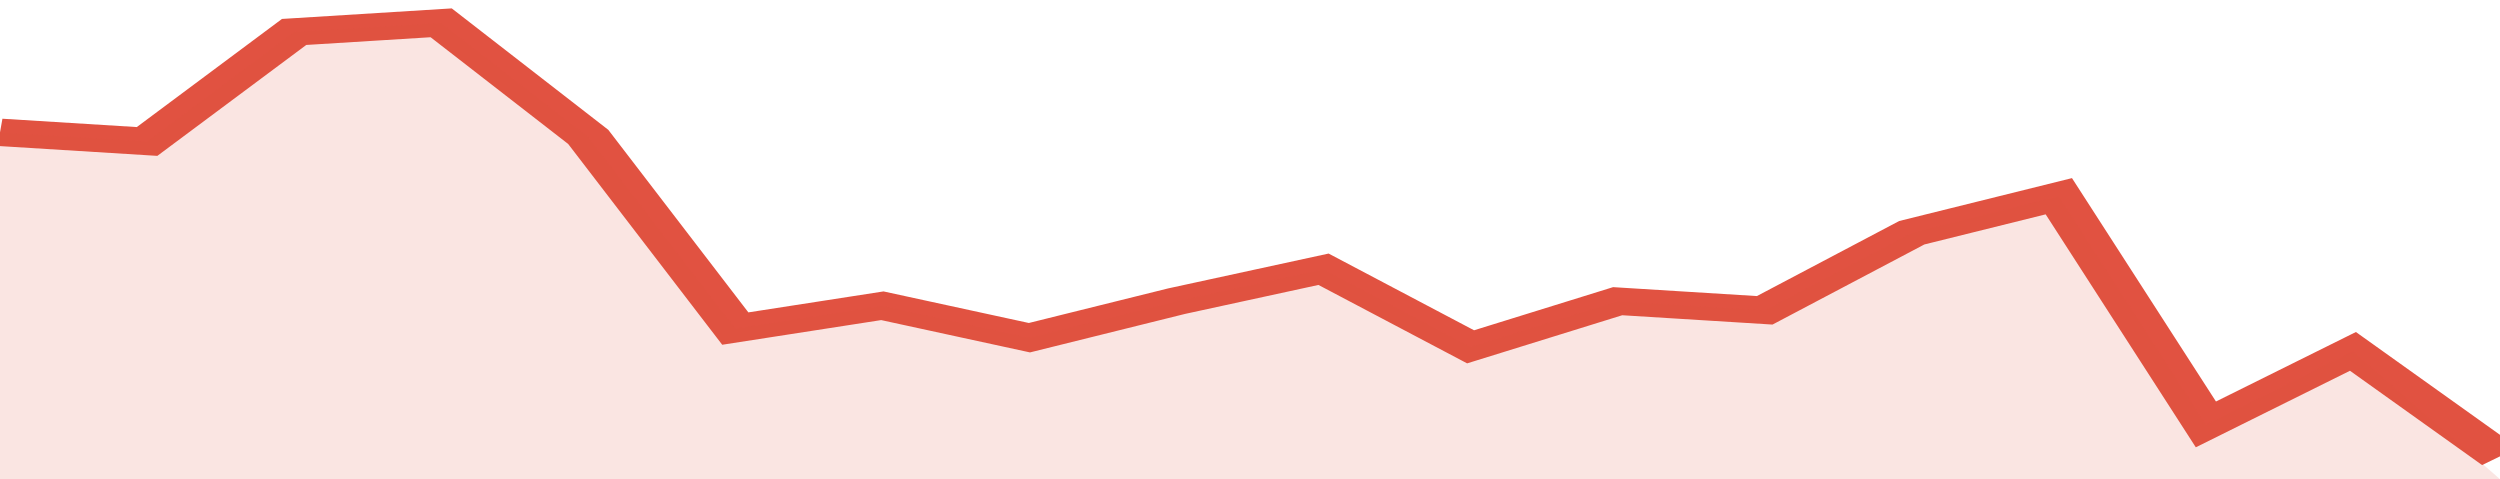
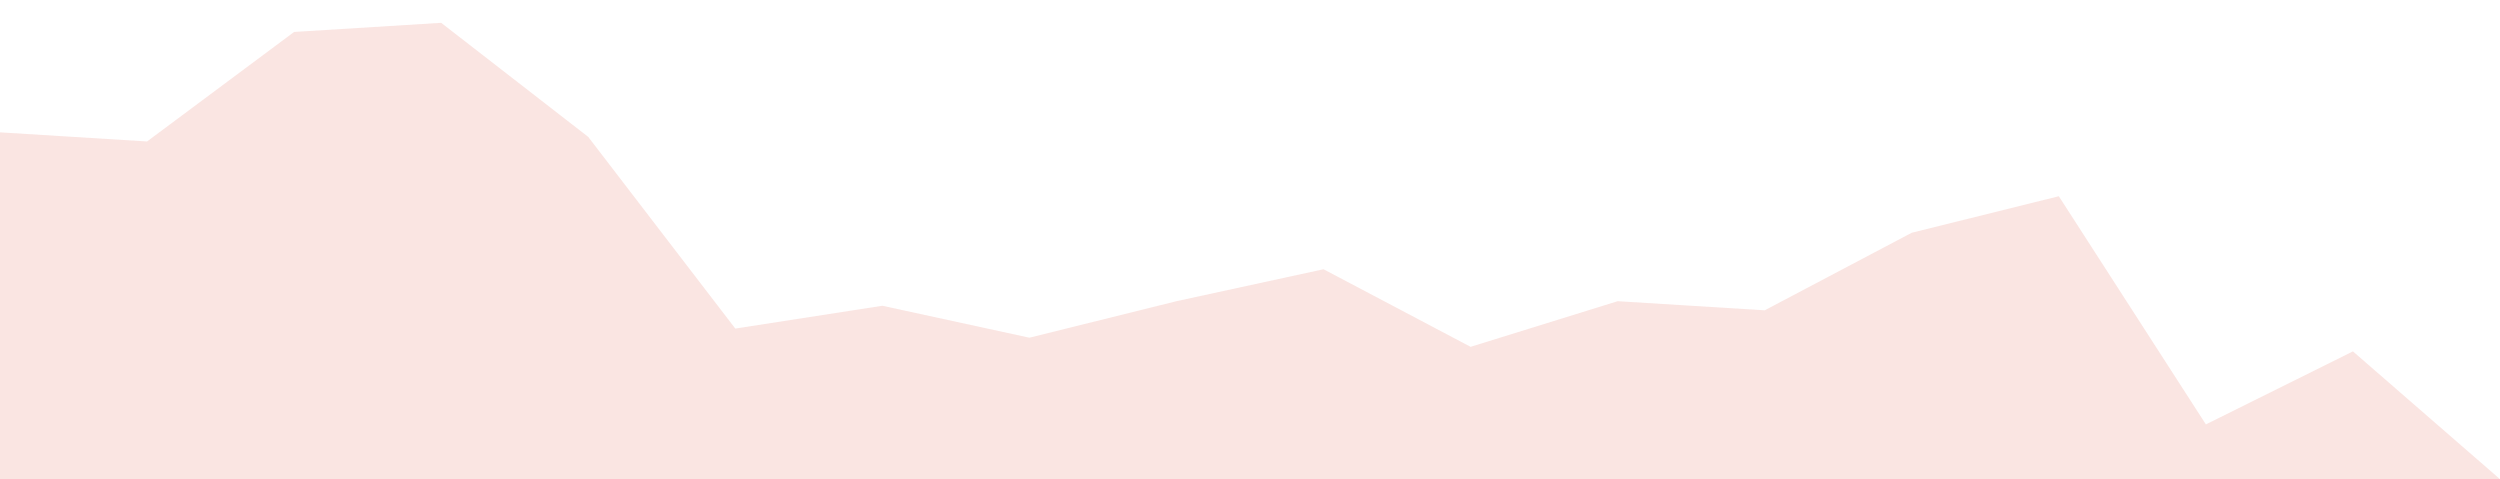
<svg xmlns="http://www.w3.org/2000/svg" viewBox="0 0 323 105" width="120" height="23" preserveAspectRatio="none">
-   <polyline fill="none" stroke="#E15241" stroke-width="6" points="0, 29 19, 31 38, 7 57, 5 76, 30 95, 72 114, 67 133, 74 152, 66 171, 59 190, 76 209, 66 228, 68 247, 51 266, 43 285, 93 304, 77 323, 100 "> </polyline>
  <polygon fill="#E15241" opacity="0.15" points="0, 105 0, 29 19, 31 38, 7 57, 5 76, 30 95, 72 114, 67 133, 74 152, 66 171, 59 190, 76 209, 66 228, 68 247, 51 266, 43 285, 93 304, 77 323, 105 " />
</svg>